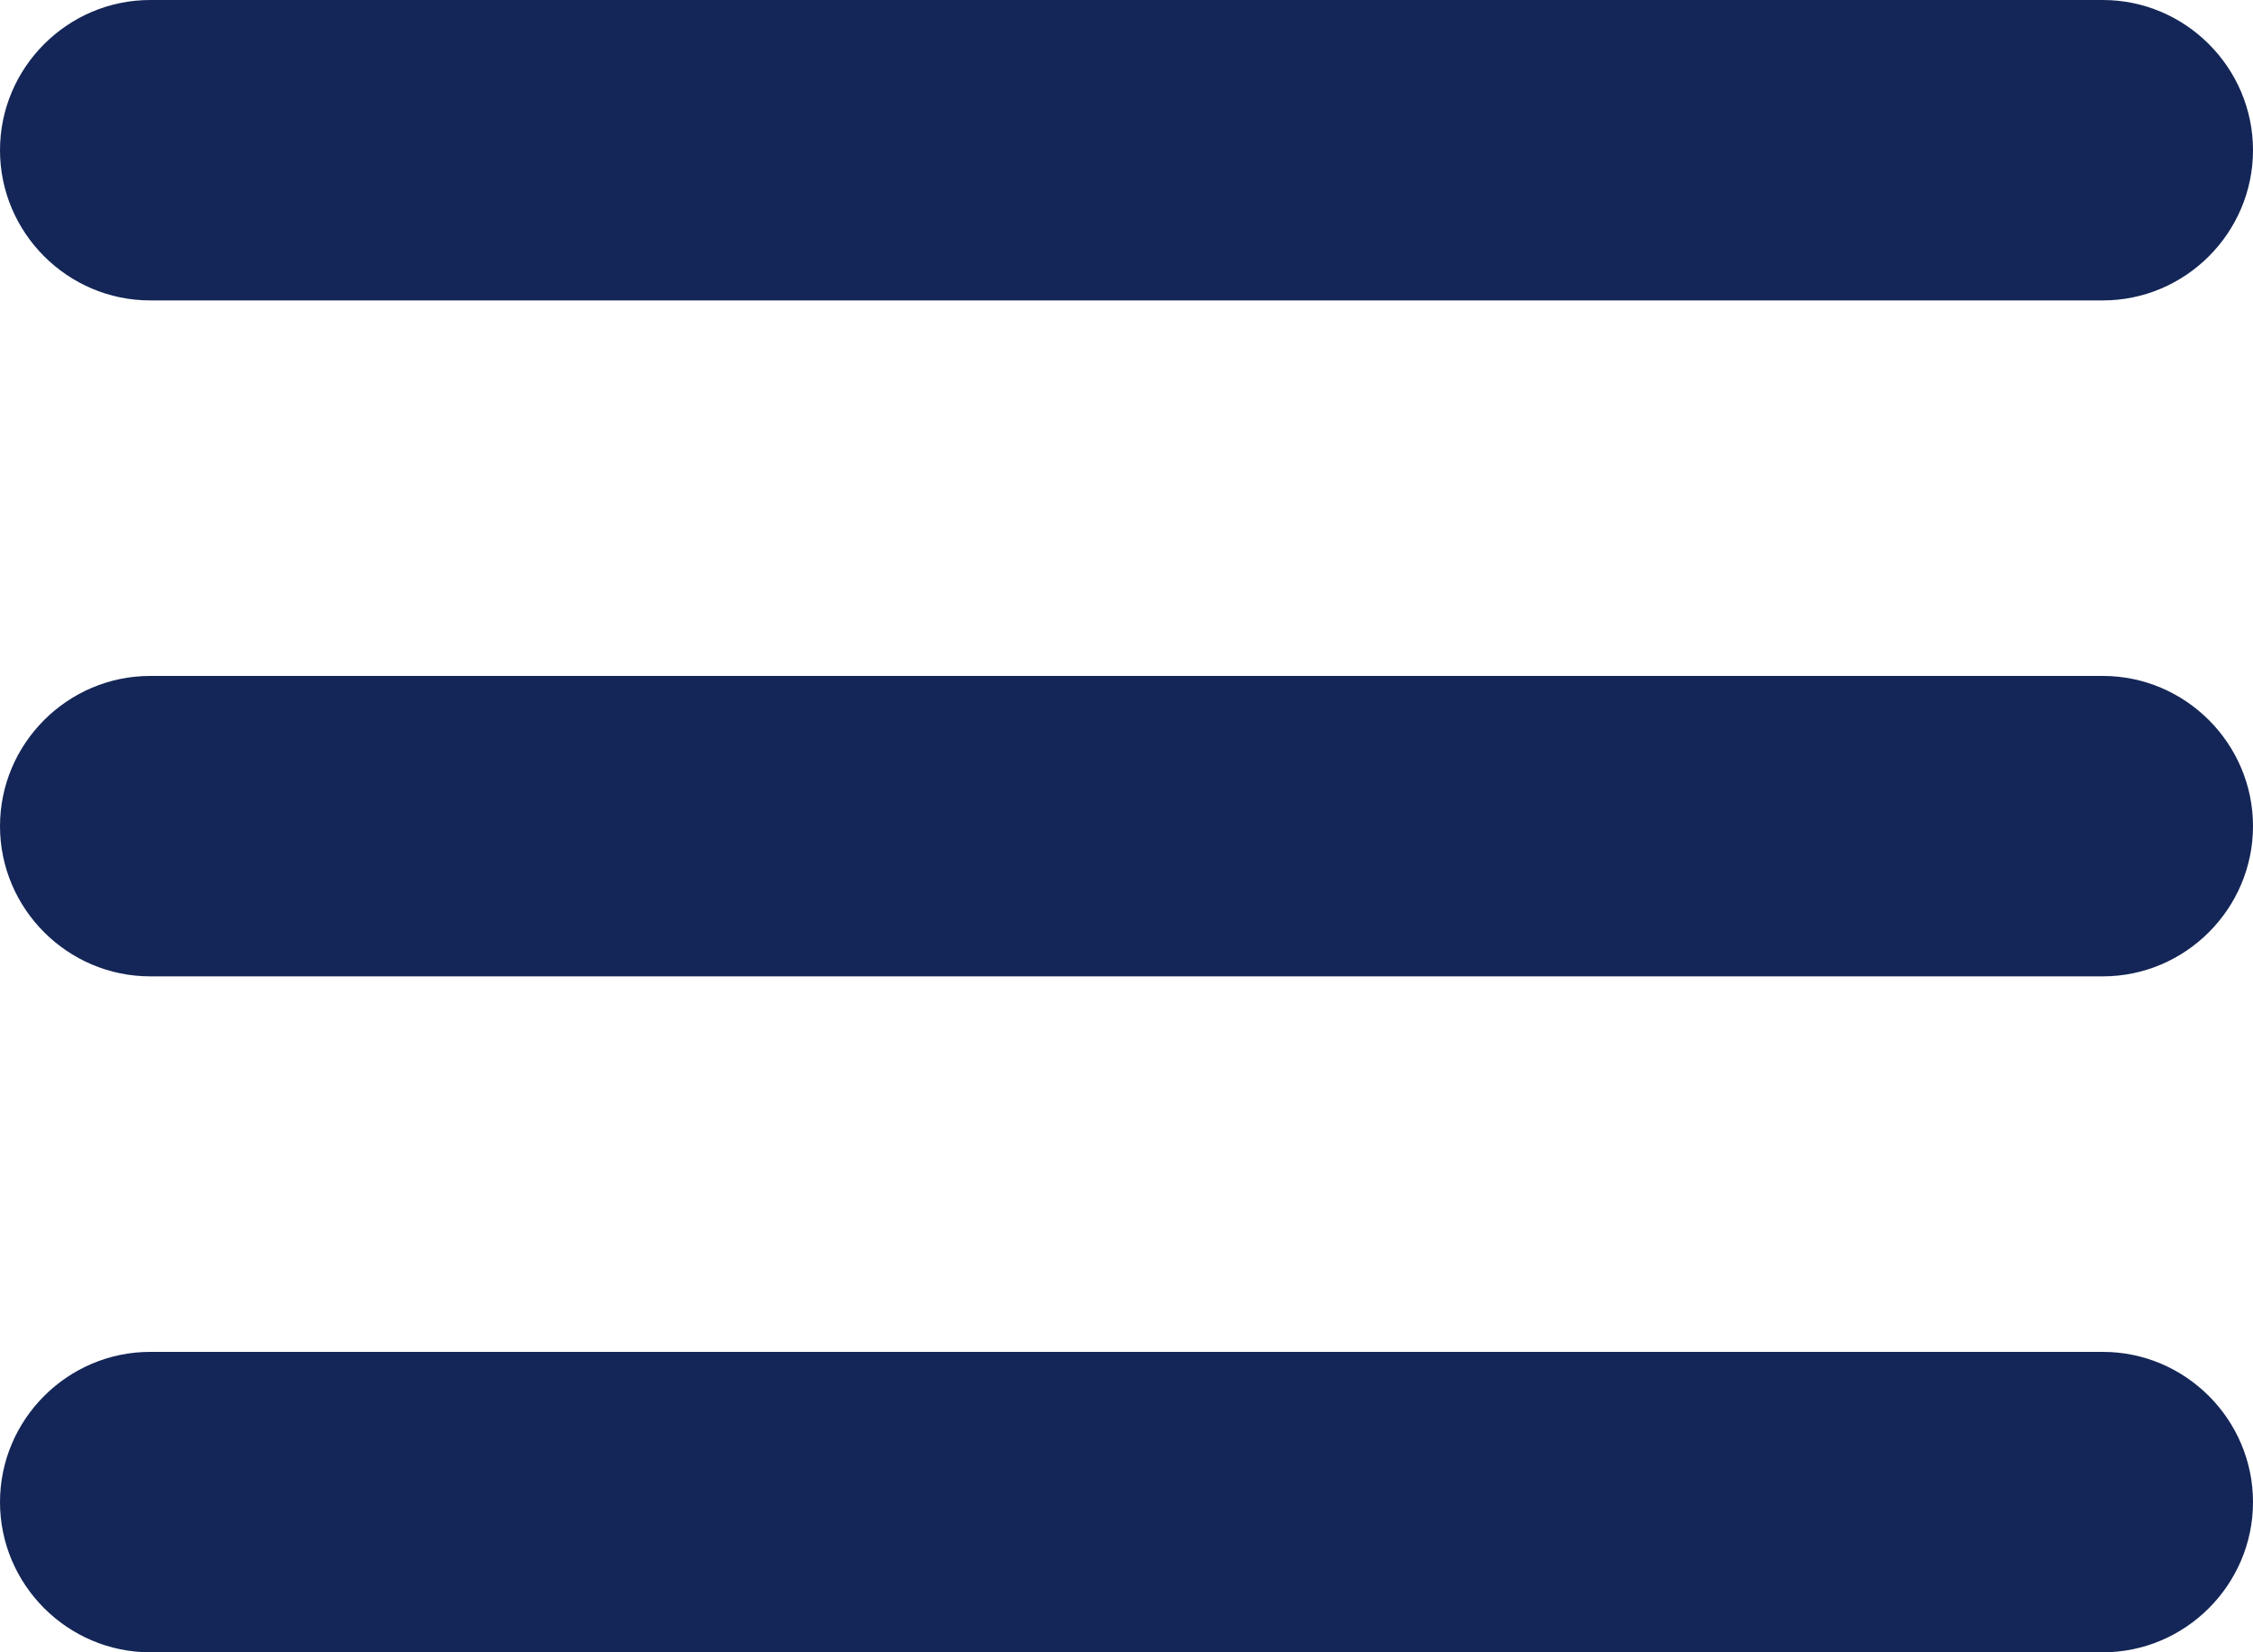
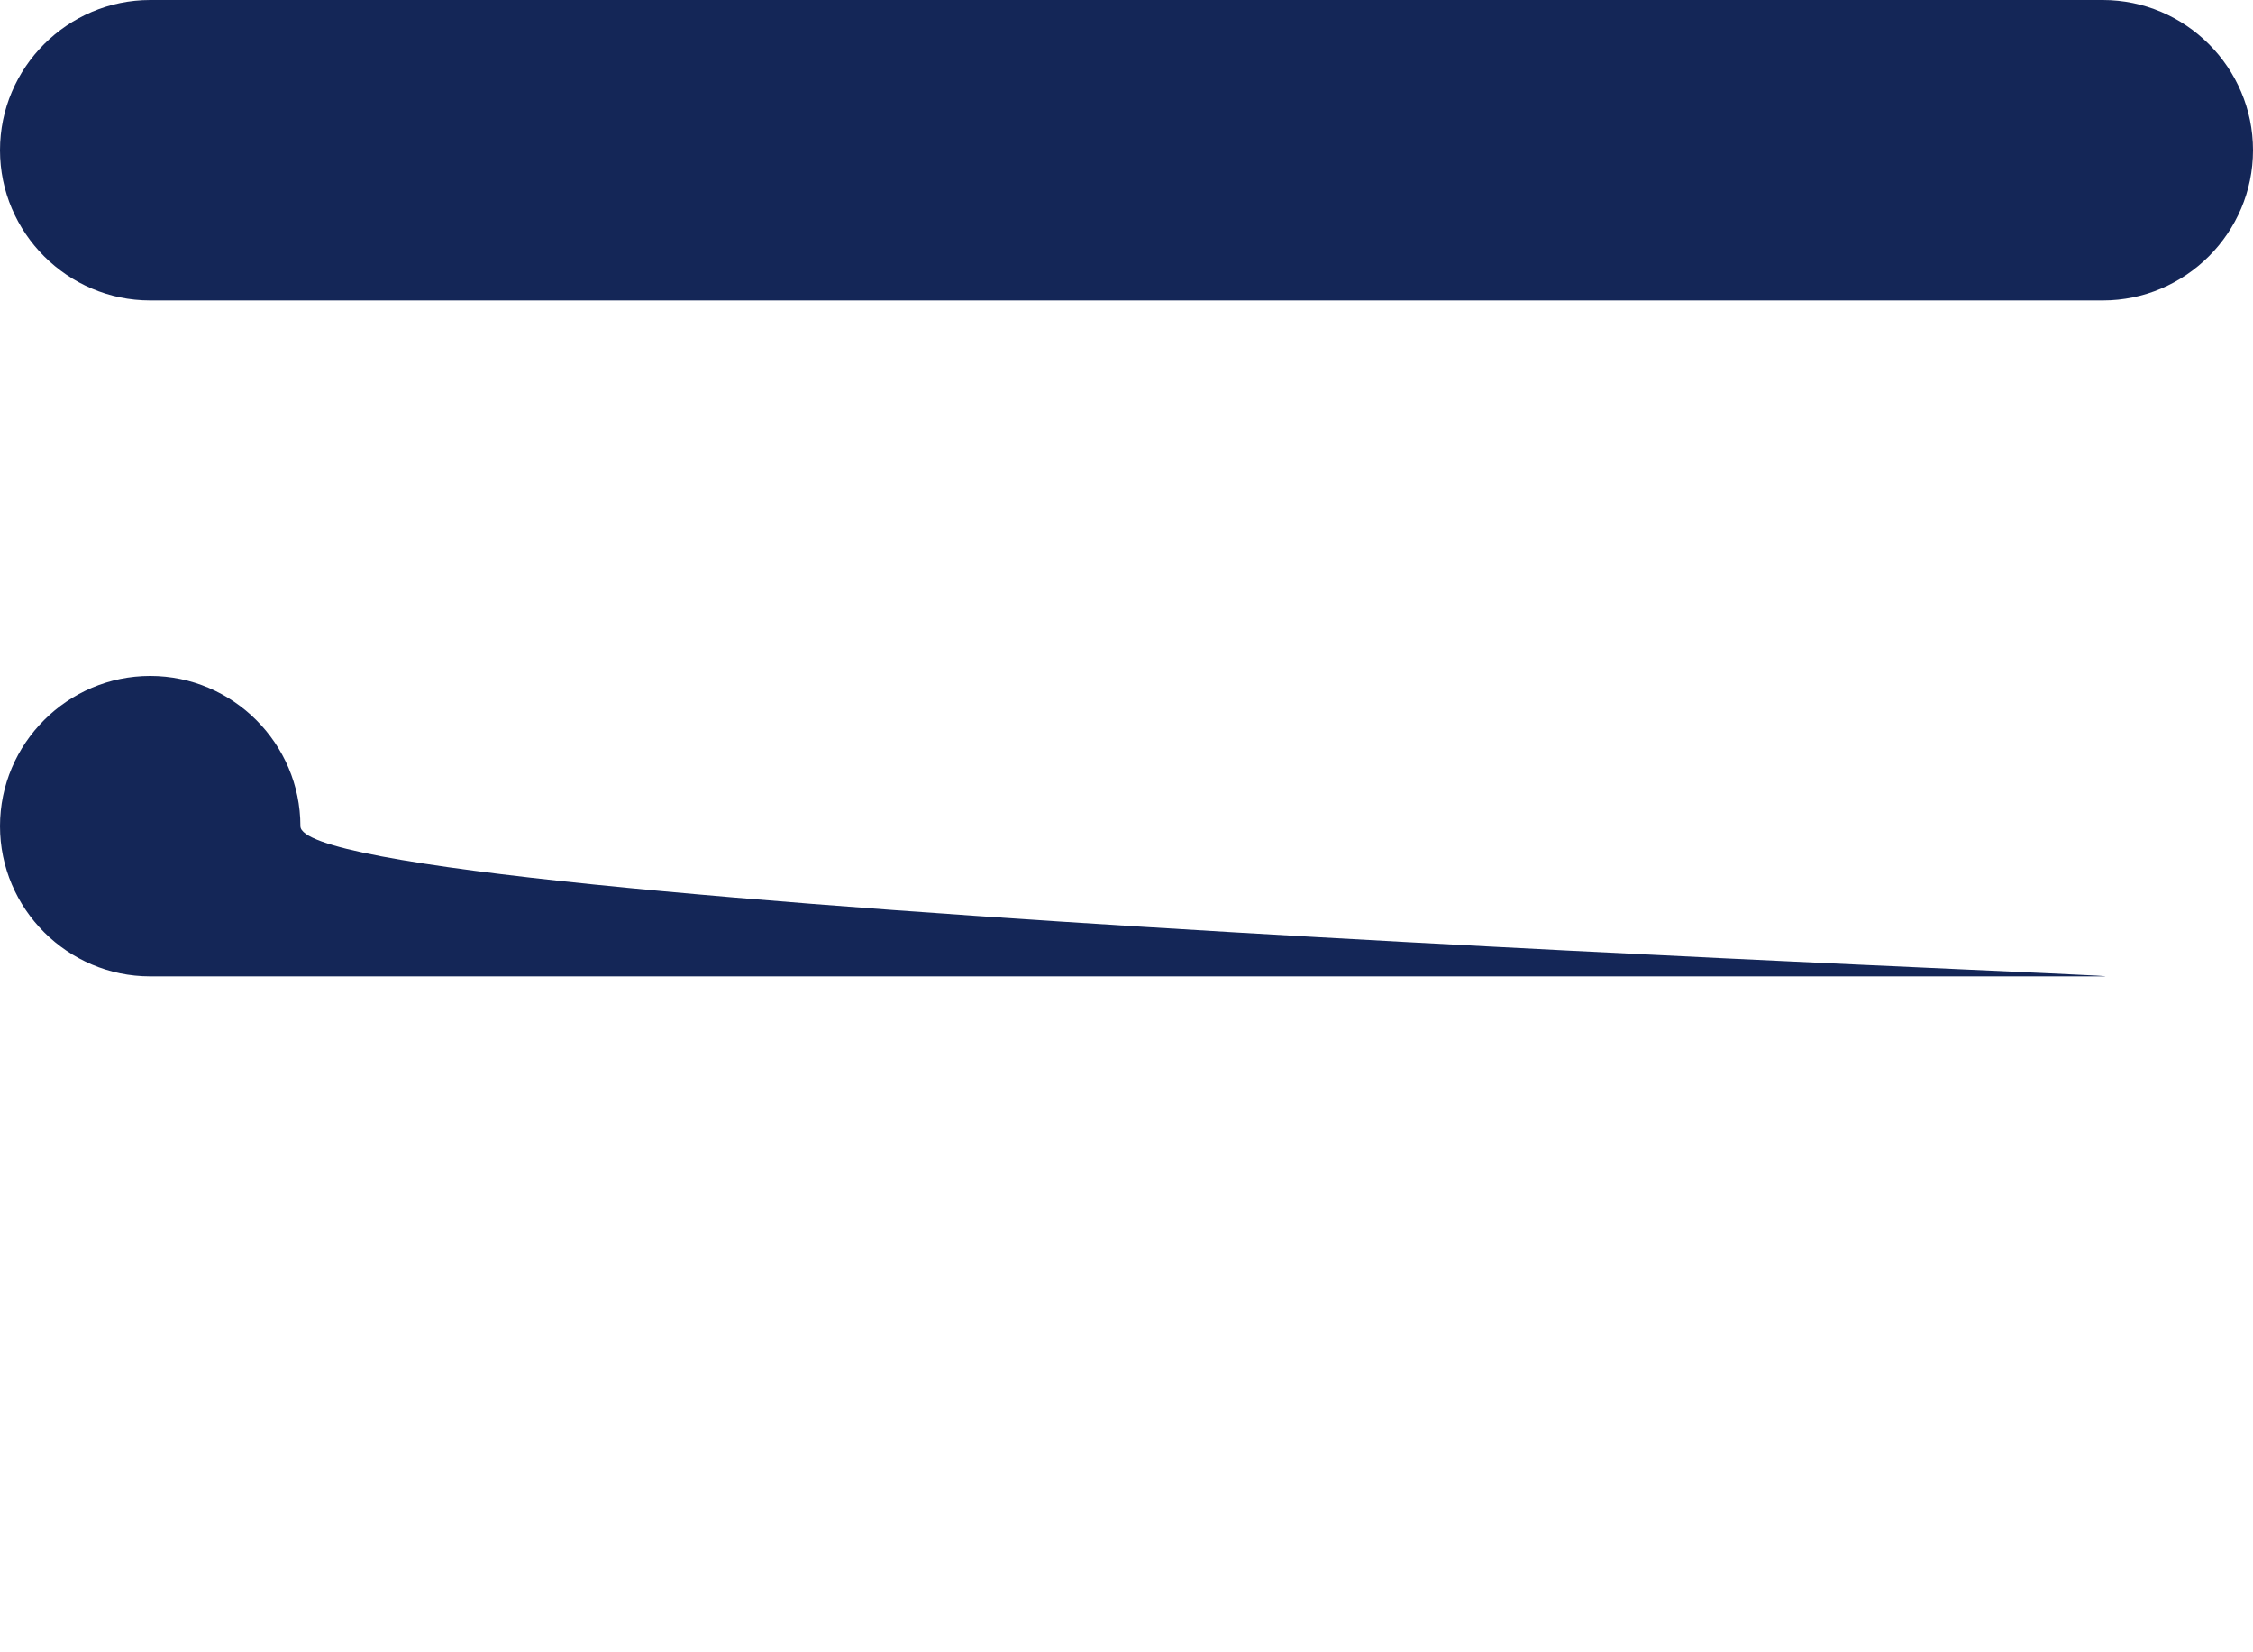
<svg xmlns="http://www.w3.org/2000/svg" version="1.1" id="レイヤー_1" x="0px" y="0px" width="60px" height="44px" viewBox="0 0 60 44" style="enable-background:new 0 0 60 44;" xml:space="preserve">
  <style type="text/css">
	.st0{fill:#142657;}
</style>
  <path class="st0" d="M56,8H4C1.8,8,0,6.2,0,4s1.8-4,4-4h52c2.2,0,4,1.8,4,4S58.2,8,56,8z" />
-   <path class="st0" d="M56,26H4c-2.2,0-4-1.8-4-4s1.8-4,4-4h52c2.2,0,4,1.8,4,4S58.2,26,56,26z" />
-   <path class="st0" d="M56,44H4c-2.2,0-4-1.8-4-4s1.8-4,4-4h52c2.2,0,4,1.8,4,4S58.2,44,56,44z" />
+   <path class="st0" d="M56,26H4c-2.2,0-4-1.8-4-4s1.8-4,4-4c2.2,0,4,1.8,4,4S58.2,26,56,26z" />
</svg>